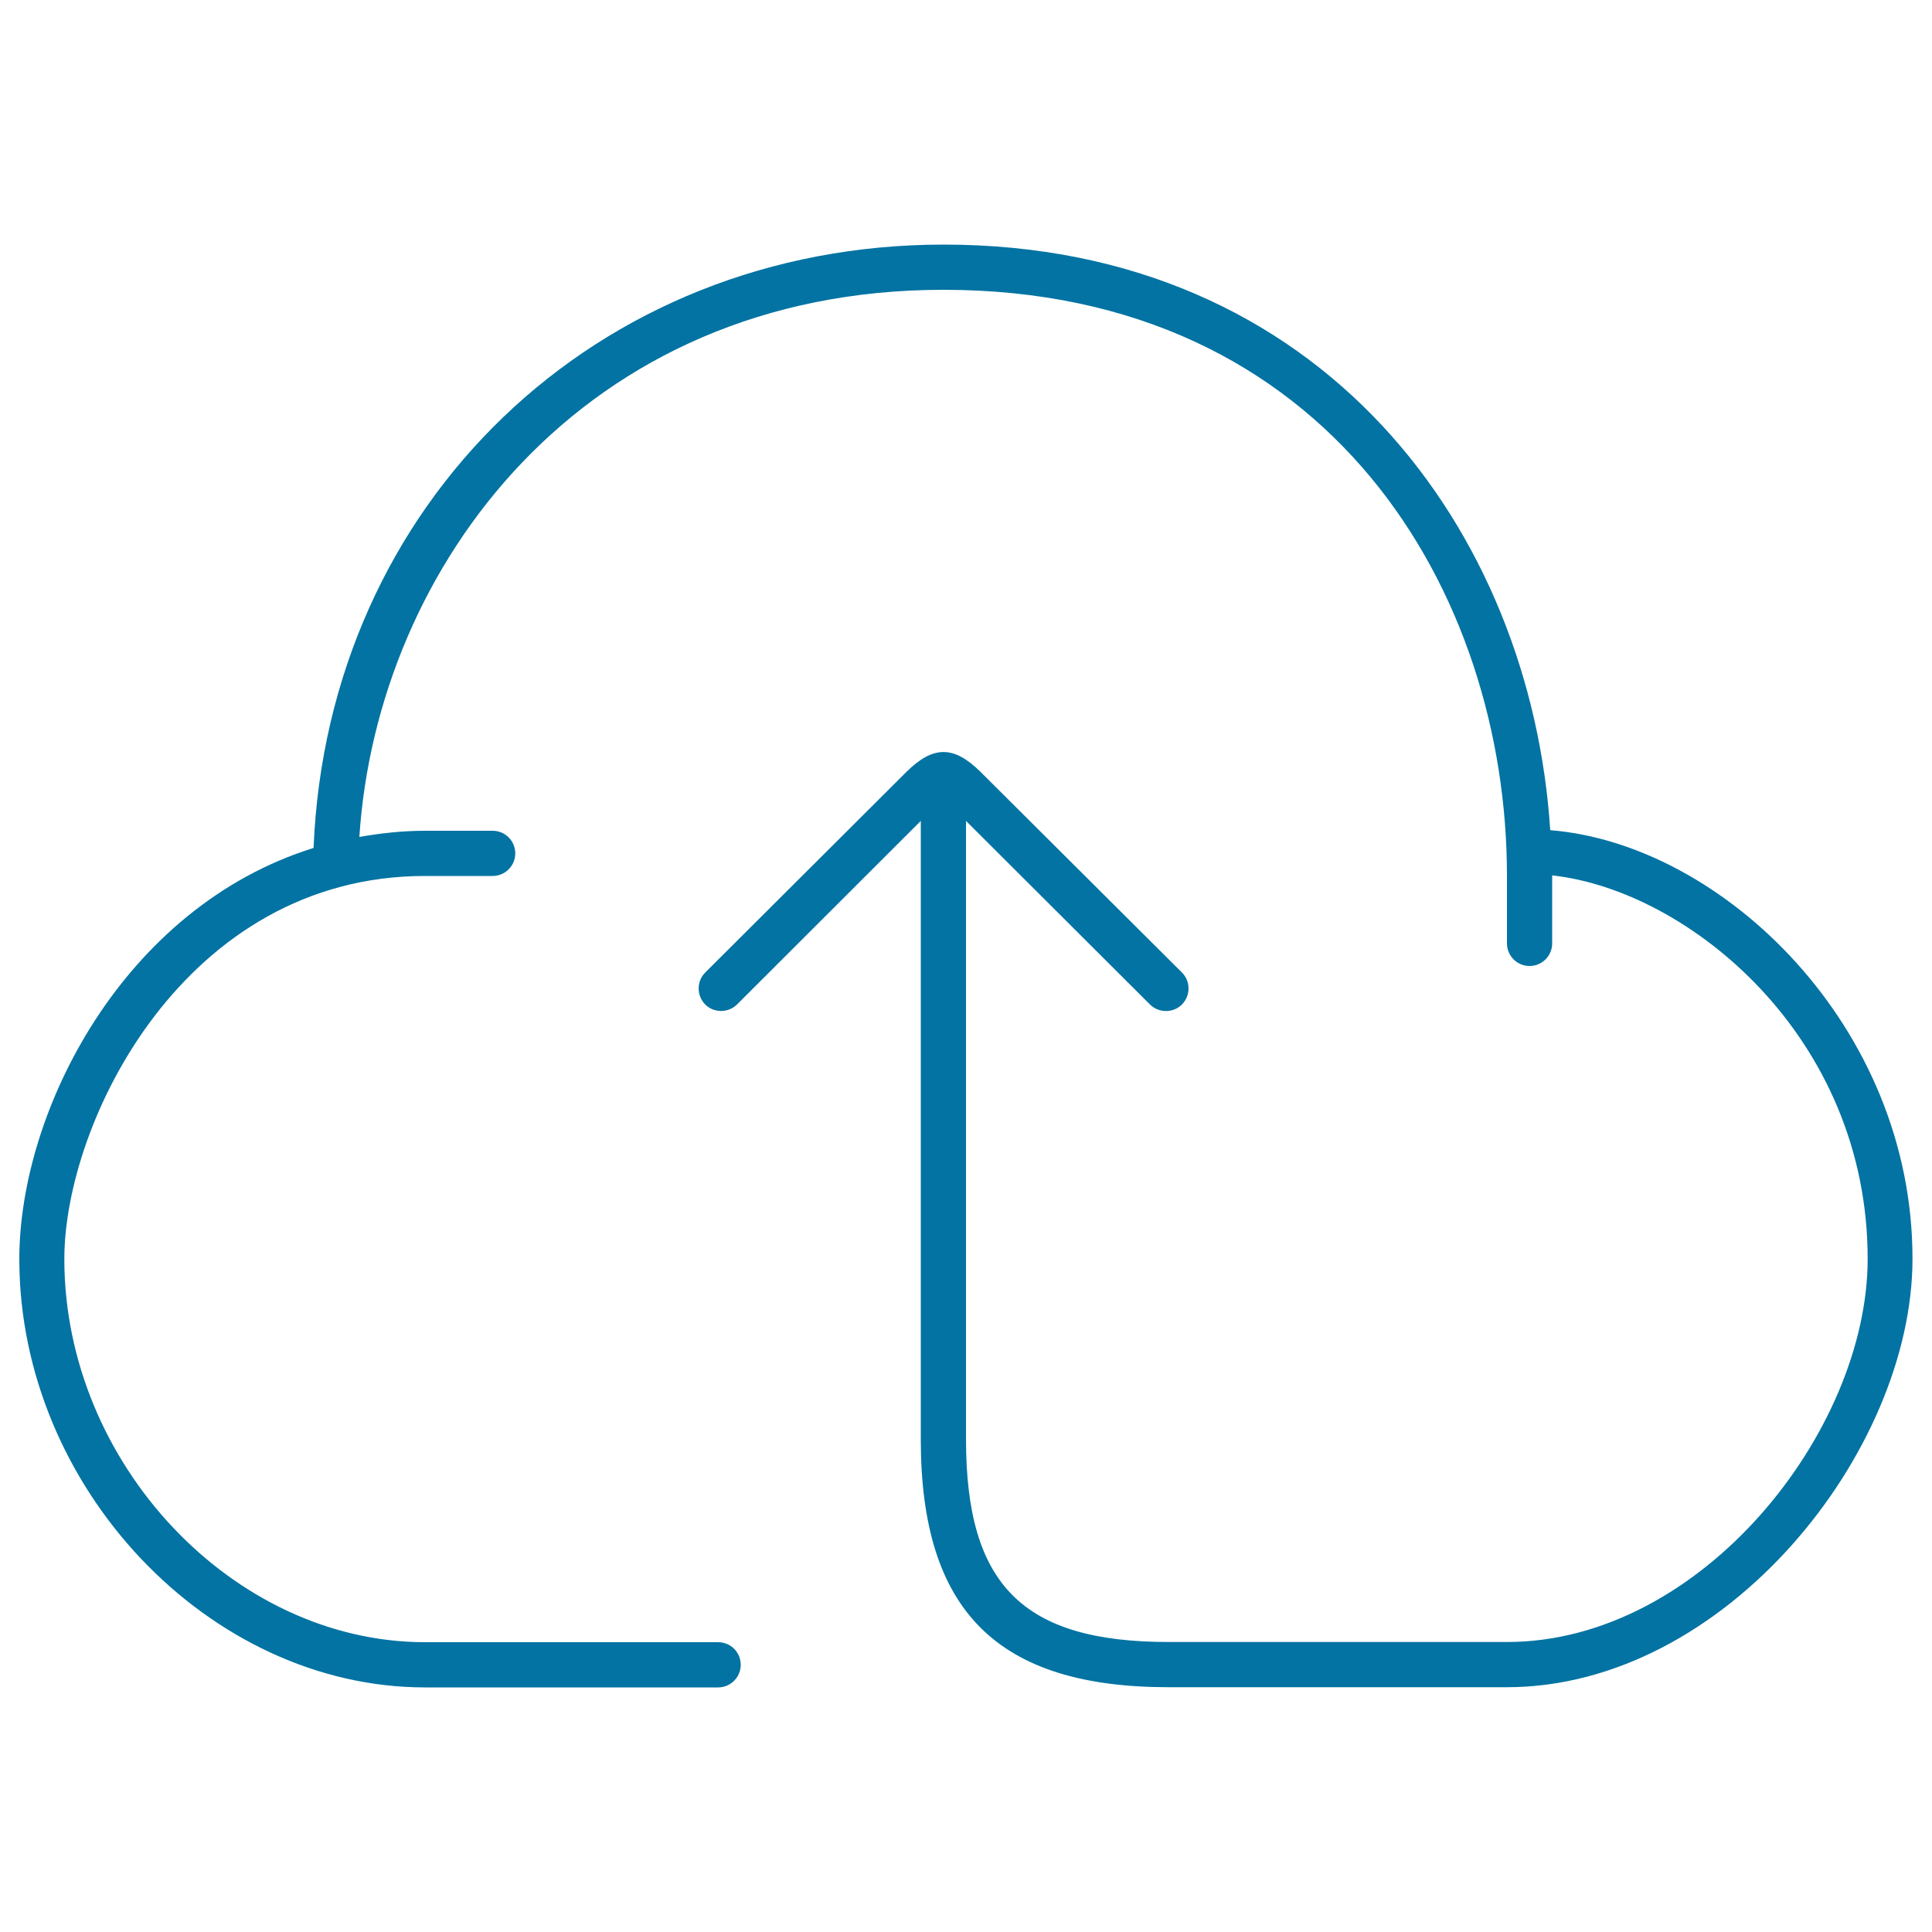
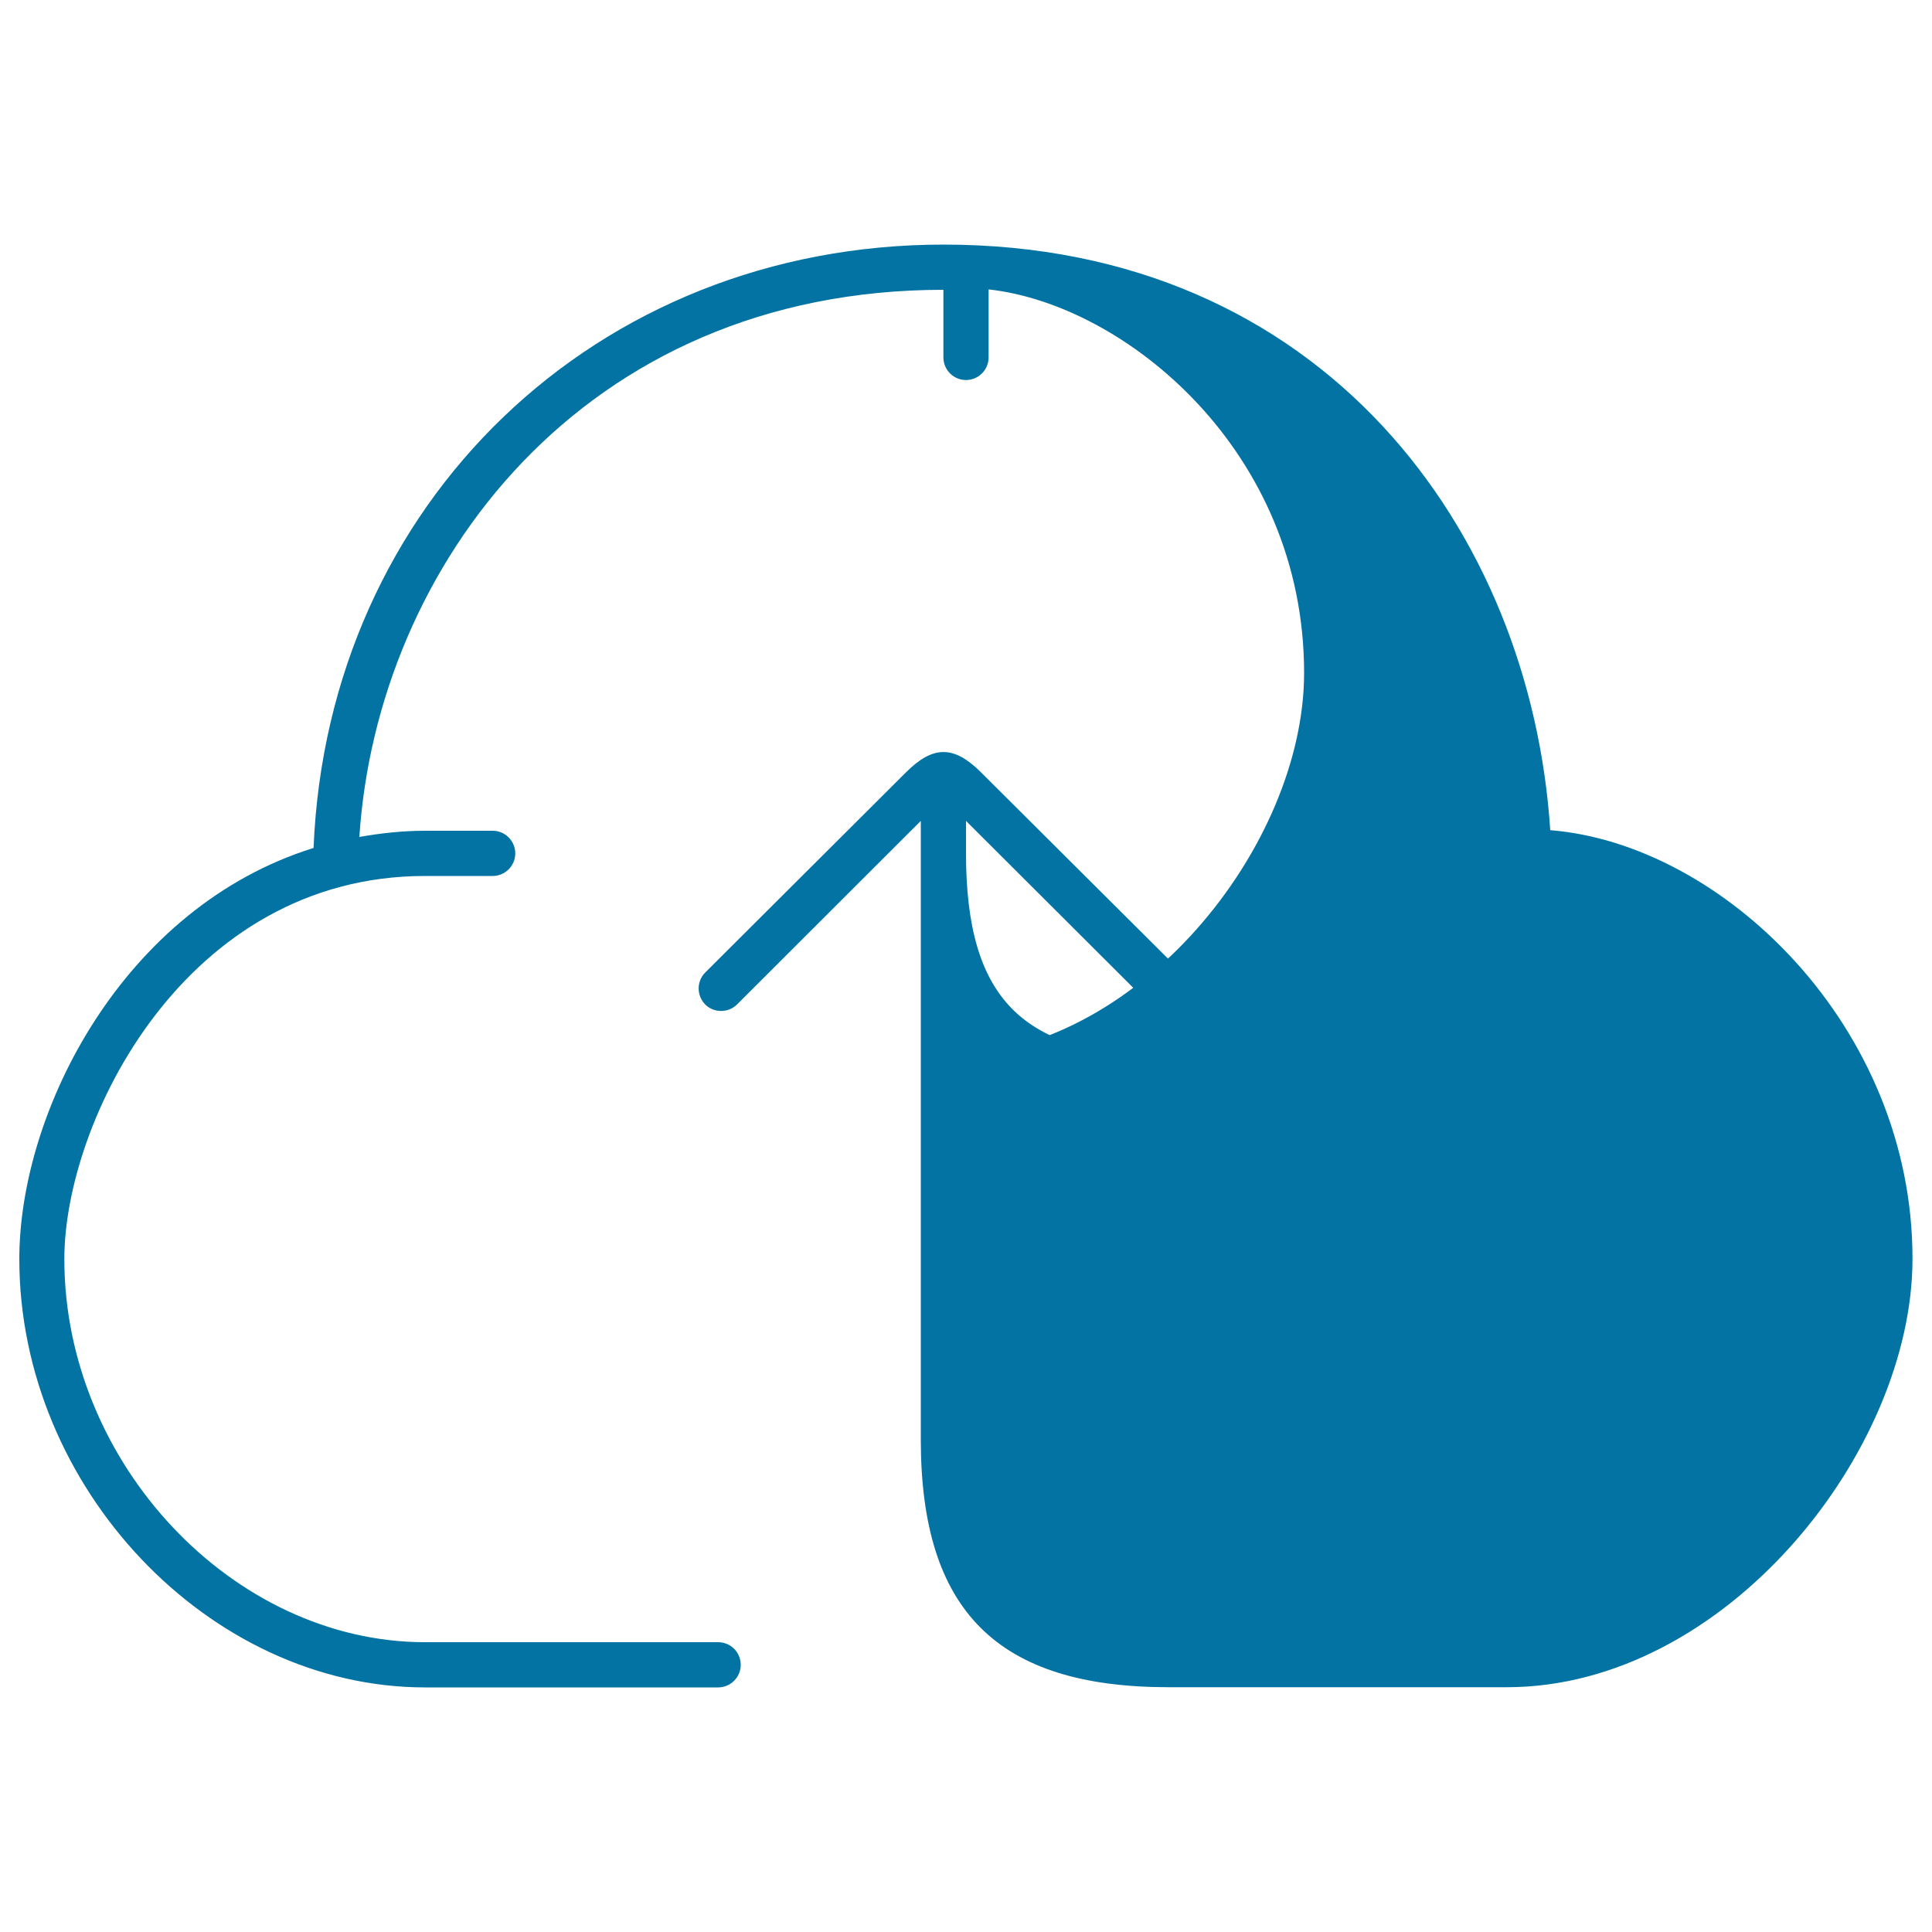
<svg xmlns="http://www.w3.org/2000/svg" viewBox="0 0 1000 1000" style="fill:#0273a2">
  <title>Upload Save SVG icon</title>
  <g>
-     <path d="M802.4,429.7c-10-154.3-117.3-303.1-314-303.1c-180,0-318.8,133.8-326.1,312.3C63.8,469.6,10,575,10,651.7c0,118.1,98.1,221.7,210,221.7h151.7c6.4,0,11.7-5.2,11.7-11.7s-5.2-11.7-11.7-11.7H220c-99.4,0-186.7-92.7-186.7-198.3c0-71.2,62.4-198.3,186.7-198.3h35c6.4,0,11.7-5.2,11.7-11.7S261.4,430,255,430h-35c-11.9,0-23.1,1.3-34,3.2C195.1,293.5,301.3,150,488.3,150C688.7,150,780,307.2,780,453.3v35c0,6.4,5.2,11.7,11.7,11.7c6.4,0,11.7-5.2,11.7-11.7v-35c0-0.1,0-0.1,0-0.2c70.4,7.7,163.3,83.3,163.3,198.5c0,89.3-86.1,198.3-186.7,198.3H605c-75.6,0-105-29.4-105-105V424.9l95.2,95c2.3,2.3,5.3,3.4,8.3,3.4c3,0,6-1.1,8.3-3.4c4.5-4.6,4.5-12,0-16.5L507.6,399.6c-13.9-13.8-24.6-13.8-38.5,0L365,503.4c-4.5,4.5-4.5,11.9,0,16.5c4.5,4.5,11.9,4.5,16.5,0l95.1-95V745c0,88.8,39.6,128.3,128.3,128.3h175c113.1,0,210-121.9,210-221.7C990,531.1,891.5,436.8,802.4,429.7z" />
+     <path d="M802.4,429.7c-10-154.3-117.3-303.1-314-303.1c-180,0-318.8,133.8-326.1,312.3C63.8,469.6,10,575,10,651.7c0,118.1,98.1,221.7,210,221.7h151.7c6.4,0,11.7-5.2,11.7-11.7s-5.2-11.7-11.7-11.7H220c-99.4,0-186.7-92.7-186.7-198.3c0-71.2,62.4-198.3,186.7-198.3h35c6.4,0,11.7-5.2,11.7-11.7S261.4,430,255,430h-35c-11.9,0-23.1,1.3-34,3.2C195.1,293.5,301.3,150,488.3,150v35c0,6.4,5.2,11.7,11.7,11.7c6.4,0,11.7-5.2,11.7-11.7v-35c0-0.1,0-0.1,0-0.2c70.4,7.7,163.3,83.3,163.3,198.5c0,89.3-86.1,198.3-186.7,198.3H605c-75.6,0-105-29.4-105-105V424.9l95.2,95c2.3,2.3,5.3,3.4,8.3,3.4c3,0,6-1.1,8.3-3.4c4.5-4.6,4.5-12,0-16.5L507.6,399.6c-13.9-13.8-24.6-13.8-38.5,0L365,503.4c-4.5,4.5-4.5,11.9,0,16.5c4.5,4.5,11.9,4.5,16.5,0l95.1-95V745c0,88.8,39.6,128.3,128.3,128.3h175c113.1,0,210-121.9,210-221.7C990,531.1,891.5,436.8,802.4,429.7z" />
  </g>
</svg>